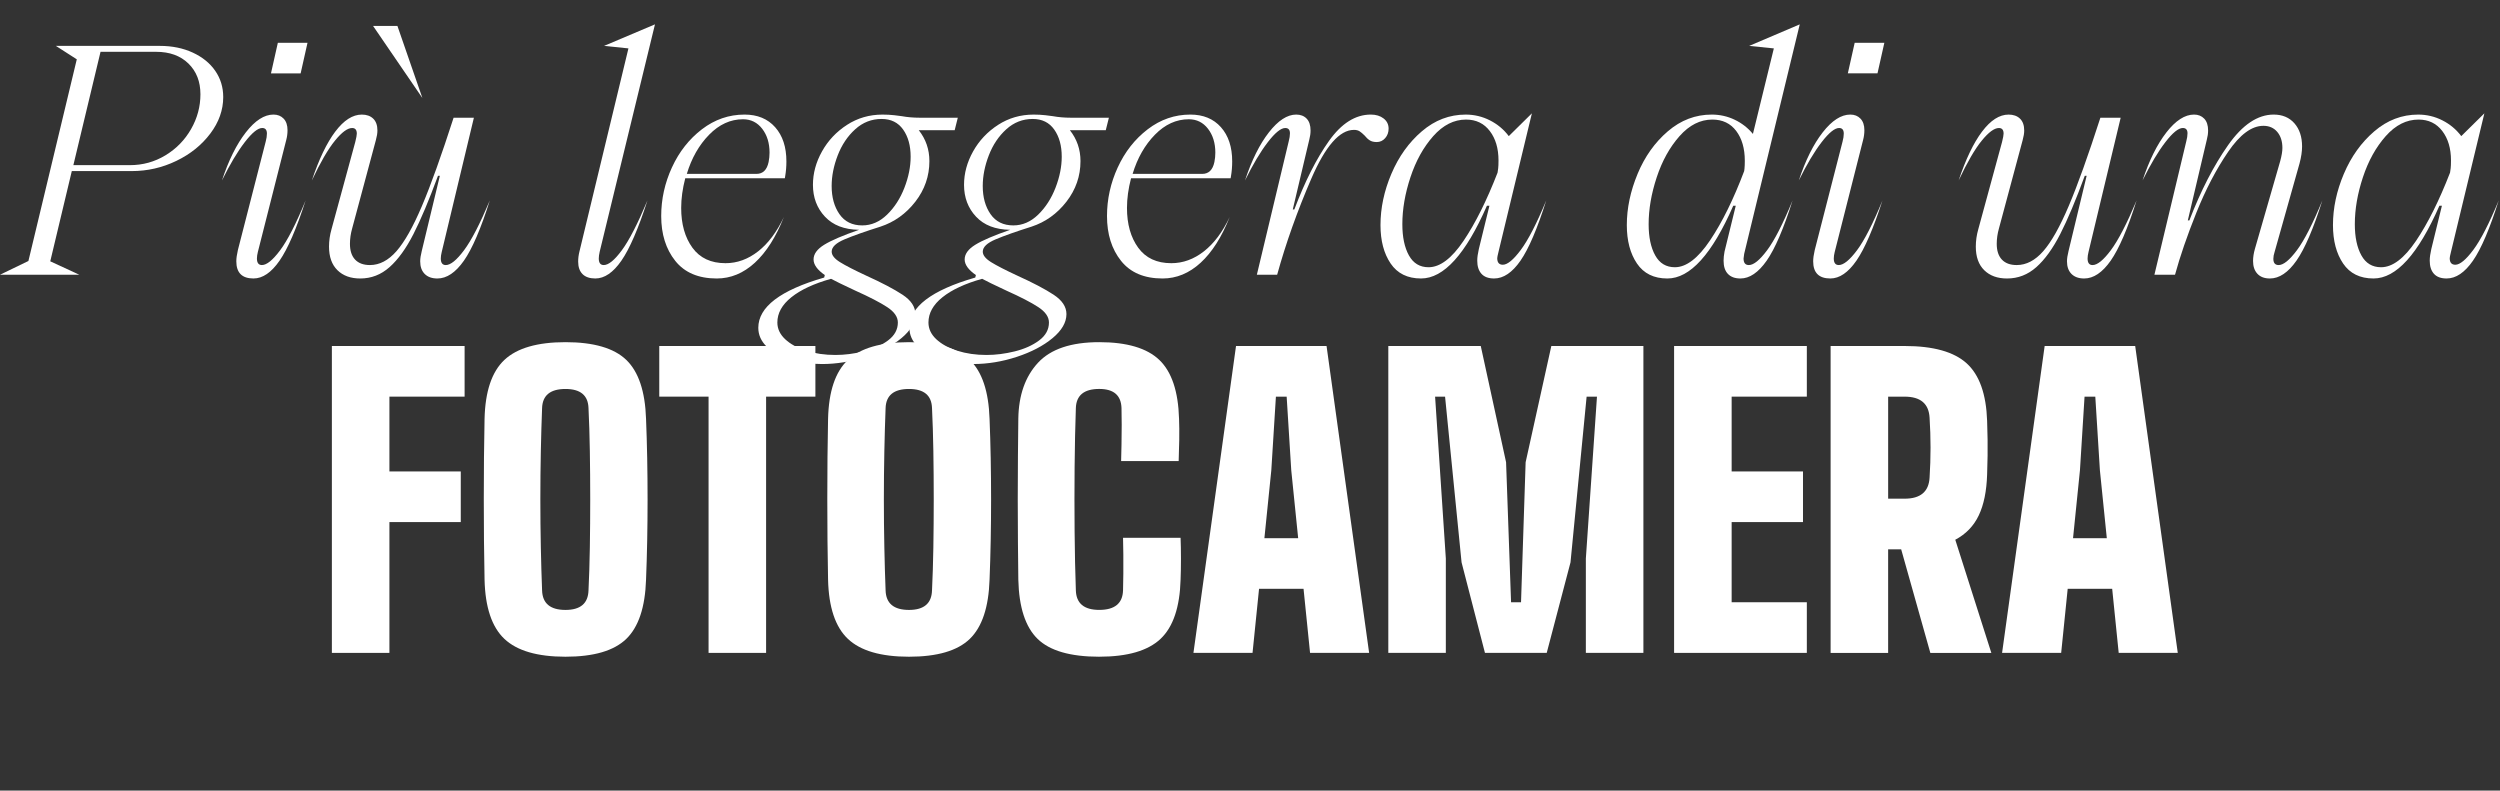
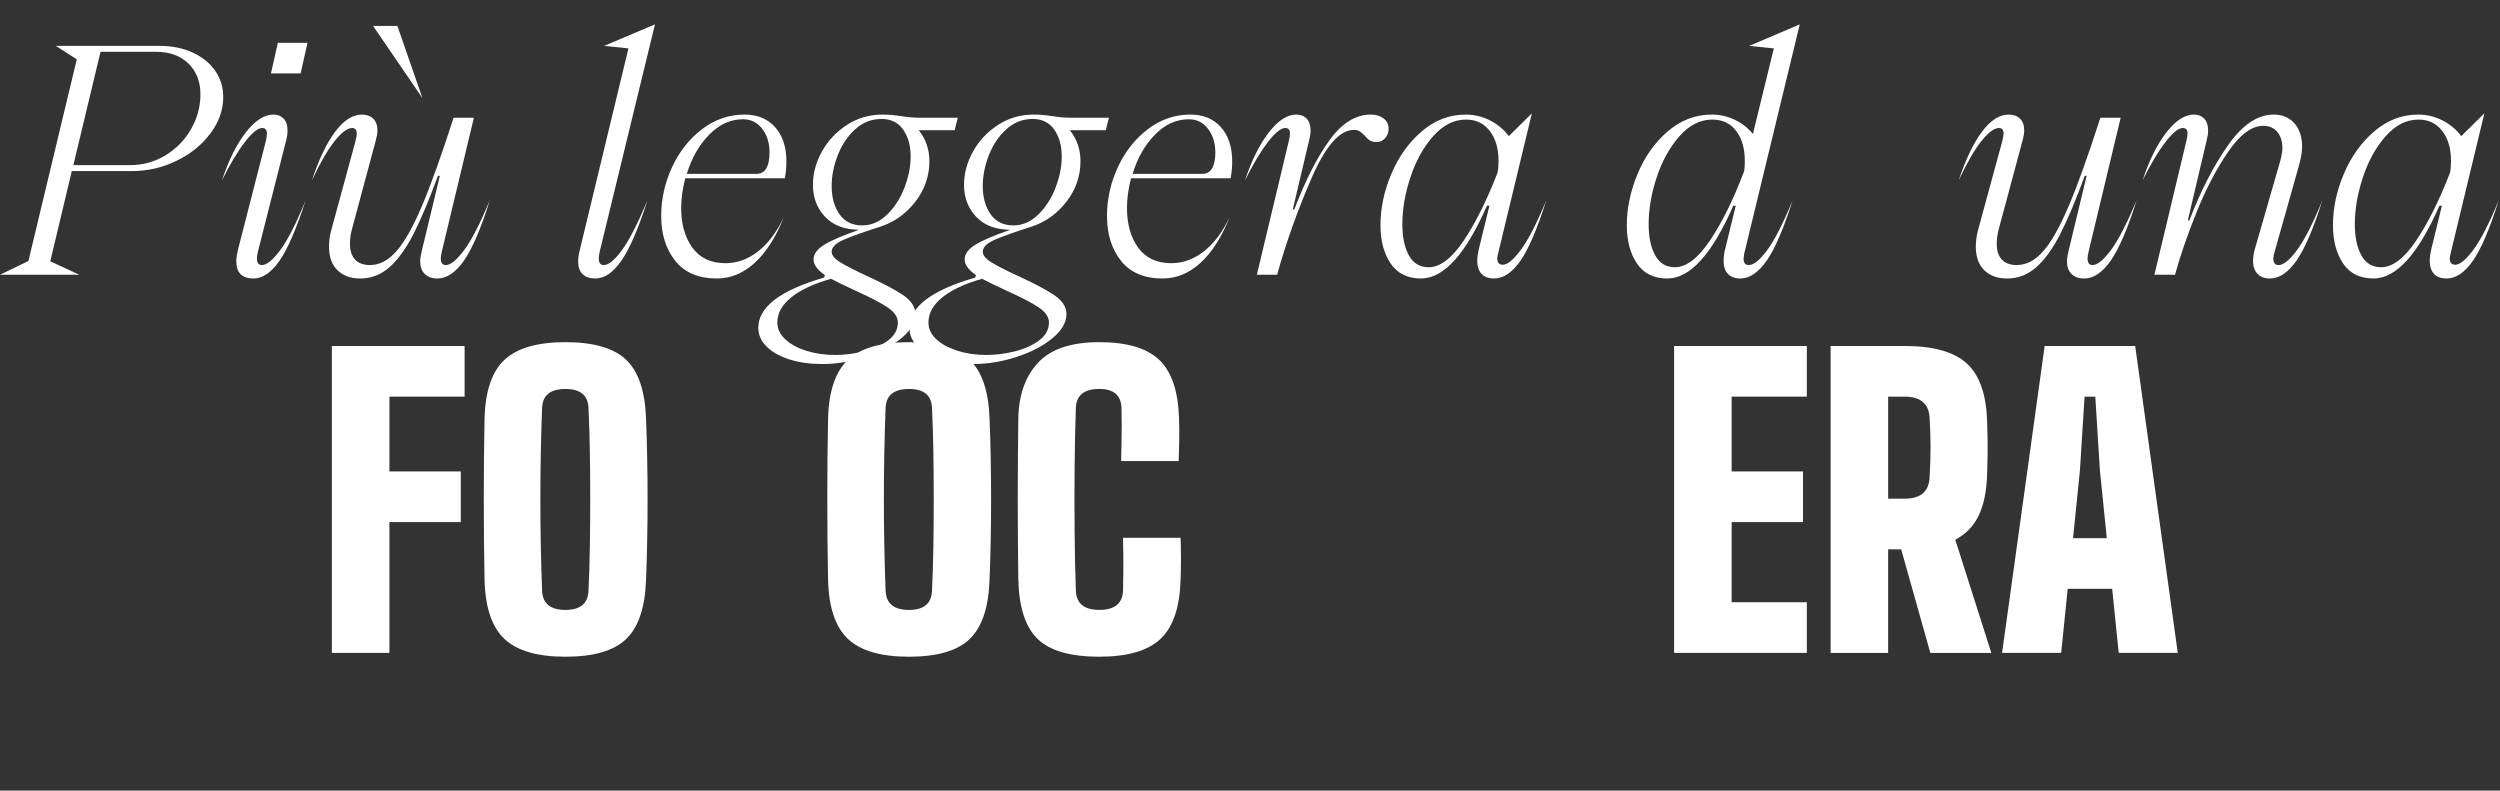
<svg xmlns="http://www.w3.org/2000/svg" id="Livello_2" viewBox="0 0 248.244 78.504">
  <rect x="0" y="0" width="248.244" height="78.504" fill="#333333" stroke="none" />
  <defs>
    <style>.cls-1{fill:#fff;}</style>
  </defs>
  <g id="Livello_1-2">
    <g>
      <g>
        <path class="cls-1" d="M0,27.28l2.821-1.364L7.625,5.89l-2.077-1.333H15.872c1.219,0,2.31,.223,3.271,.667,.961,.445,1.705,1.049,2.232,1.813,.527,.765,.791,1.633,.791,2.604,0,1.282-.429,2.491-1.286,3.627-.858,1.137-1.984,2.042-3.379,2.713-1.395,.672-2.867,1.007-4.417,1.007H7.13l-2.139,8.959,2.883,1.333H0Zm12.896-10.881c1.281,0,2.459-.326,3.534-.977,1.074-.651,1.922-1.519,2.542-2.604s.93-2.237,.93-3.457c0-1.26-.398-2.278-1.194-3.054-.795-.775-1.865-1.162-3.208-1.162h-5.518l-2.697,11.253h5.611Z" />
        <path class="cls-1" d="M23.466,25.947c0-.289,.051-.661,.155-1.116l2.759-10.757c.083-.31,.124-.578,.124-.806,0-.372-.155-.558-.465-.558-.434,0-1.013,.47-1.736,1.41-.724,.941-1.478,2.207-2.263,3.798,.661-2.004,1.452-3.596,2.372-4.774,.919-1.178,1.833-1.767,2.743-1.767,.414,0,.749,.134,1.008,.403,.258,.269,.387,.651,.387,1.147,0,.331-.042,.651-.124,.961l-2.821,11.129c-.062,.248-.093,.465-.093,.651,0,.434,.166,.651,.496,.651,.475,0,1.08-.491,1.813-1.473,.733-.981,1.576-2.629,2.527-4.944-.91,2.811-1.772,4.805-2.589,5.983s-1.679,1.767-2.588,1.767c-1.137,0-1.705-.568-1.705-1.705ZM29.853,7.285h-2.945l.682-3.038h2.945l-.682,3.038Z" />
        <path class="cls-1" d="M33.293,13.067c.847-1.126,1.726-1.689,2.635-1.689,.475,0,.853,.134,1.131,.403,.279,.269,.418,.662,.418,1.178,0,.269-.052,.589-.155,.961l-2.356,8.773c-.145,.517-.217,1.023-.217,1.519,0,.682,.171,1.204,.512,1.565,.341,.362,.832,.542,1.473,.542,.95,0,1.829-.46,2.635-1.379s1.648-2.413,2.526-4.479c.878-2.066,1.927-4.991,3.146-8.773h2.015l-3.193,13.33c-.062,.248-.093,.465-.093,.651,0,.434,.166,.651,.496,.651,.475,0,1.08-.491,1.813-1.473,.733-.981,1.586-2.629,2.558-4.944-.889,2.811-1.747,4.805-2.573,5.983s-1.705,1.767-2.635,1.767c-.538,0-.956-.15-1.255-.45-.3-.299-.45-.718-.45-1.255,0-.269,.051-.609,.155-1.023l1.798-7.471h-.186c-.889,2.418-1.7,4.346-2.434,5.782-.734,1.437-1.524,2.532-2.372,3.286-.848,.754-1.819,1.131-2.914,1.131-.951,0-1.705-.274-2.263-.822s-.837-1.328-.837-2.34c0-.578,.082-1.157,.248-1.736l2.356-8.649c.103-.414,.155-.692,.155-.837,0-.372-.155-.558-.465-.558-.455,0-1.023,.418-1.705,1.255s-1.447,2.154-2.294,3.953c.702-2.108,1.477-3.725,2.325-4.852Zm8.649-3.333l-4.898-7.161h2.418l2.48,7.161Z" />
        <path class="cls-1" d="M62.402,4.805l-2.418-.248,5.053-2.139-5.487,22.568c-.062,.269-.093,.496-.093,.682,0,.434,.165,.651,.496,.651,.475,0,1.075-.491,1.798-1.473,.723-.981,1.57-2.629,2.542-4.944-.91,2.811-1.772,4.805-2.589,5.983s-1.679,1.767-2.588,1.767c-.558,0-.982-.145-1.271-.434-.29-.289-.434-.702-.434-1.24,0-.331,.042-.662,.124-.992l4.867-20.181Z" />
        <path class="cls-1" d="M66.727,16.616c.713-1.55,1.705-2.81,2.976-3.782,1.271-.971,2.681-1.457,4.231-1.457,1.281,0,2.294,.418,3.038,1.255,.744,.837,1.116,1.968,1.116,3.395,0,.517-.042,1.013-.124,1.488l-.031,.186h-9.889c-.269,1.034-.403,2.015-.403,2.945,0,1.612,.372,2.929,1.116,3.952,.744,1.023,1.839,1.535,3.286,1.535,1.157,0,2.237-.393,3.24-1.178,1.002-.785,1.854-1.922,2.557-3.41-.786,1.984-1.747,3.498-2.883,4.542-1.137,1.043-2.397,1.565-3.782,1.565-1.819,0-3.193-.584-4.123-1.751-.93-1.167-1.395-2.65-1.395-4.449,0-1.674,.356-3.286,1.069-4.836Zm8.385,.651c.641,0,1.043-.392,1.209-1.178,.062-.31,.093-.62,.093-.93,0-.95-.243-1.741-.729-2.372-.486-.63-1.122-.945-1.907-.945-1.24,0-2.361,.512-3.363,1.535-1.002,1.023-1.741,2.32-2.216,3.89h6.913Z" />
        <path class="cls-1" d="M78.413,35.697c-.961-.3-1.72-.724-2.278-1.271-.558-.548-.837-1.173-.837-1.875,0-2.067,2.181-3.73,6.541-4.991l.062-.248c-.744-.516-1.116-1.033-1.116-1.55,0-.537,.351-1.023,1.054-1.457,.702-.434,1.86-.93,3.472-1.488h-.031c-1.447-.021-2.568-.455-3.363-1.302-.796-.847-1.194-1.901-1.194-3.162,0-1.136,.299-2.242,.899-3.317,.6-1.074,1.426-1.953,2.48-2.635,1.054-.682,2.232-1.023,3.534-1.023,.413,0,.801,.021,1.163,.062,.361,.042,.604,.072,.729,.093,.578,.104,1.178,.155,1.798,.155h3.782l-.31,1.24h-3.565c.702,.889,1.054,1.912,1.054,3.069,0,1.488-.465,2.832-1.395,4.03-.93,1.199-2.087,2.025-3.472,2.48-1.509,.476-2.692,.894-3.55,1.255-.858,.362-1.286,.77-1.286,1.225,0,.352,.273,.697,.821,1.039,.547,.341,1.421,.791,2.62,1.348,1.55,.703,2.748,1.333,3.596,1.891,.847,.558,1.271,1.198,1.271,1.922,0,.827-.46,1.623-1.379,2.387-.92,.764-2.103,1.384-3.549,1.86-1.447,.475-2.894,.713-4.34,.713-1.178,0-2.247-.15-3.208-.45Zm7.347-.806c.961-.238,1.767-.6,2.418-1.085,.651-.486,.977-1.08,.977-1.782,0-.558-.356-1.07-1.069-1.535-.713-.465-1.762-1.007-3.146-1.627-1.24-.579-2.046-.972-2.418-1.178-1.695,.475-3.007,1.085-3.937,1.829-.93,.744-1.395,1.581-1.395,2.511,0,.62,.258,1.172,.775,1.658,.517,.485,1.214,.868,2.092,1.147,.878,.279,1.845,.418,2.898,.418,.909,0,1.845-.119,2.806-.356Zm2.325-13.578c.733-.713,1.307-1.602,1.72-2.666,.413-1.064,.62-2.093,.62-3.084,0-1.095-.248-1.995-.744-2.697-.496-.702-1.209-1.054-2.139-1.054-.992,0-1.866,.341-2.62,1.023-.755,.682-1.333,1.545-1.736,2.588-.403,1.044-.604,2.062-.604,3.053,0,1.116,.258,2.046,.775,2.79,.516,.744,1.271,1.116,2.263,1.116,.909,0,1.731-.356,2.465-1.069Z" />
        <path class="cls-1" d="M93.416,35.697c-.961-.3-1.72-.724-2.278-1.271-.558-.548-.837-1.173-.837-1.875,0-2.067,2.181-3.73,6.541-4.991l.062-.248c-.744-.516-1.116-1.033-1.116-1.55,0-.537,.351-1.023,1.054-1.457,.702-.434,1.86-.93,3.472-1.488h-.031c-1.447-.021-2.568-.455-3.363-1.302-.796-.847-1.194-1.901-1.194-3.162,0-1.136,.299-2.242,.899-3.317,.6-1.074,1.426-1.953,2.48-2.635,1.054-.682,2.232-1.023,3.534-1.023,.413,0,.801,.021,1.163,.062,.361,.042,.604,.072,.729,.093,.578,.104,1.178,.155,1.798,.155h3.782l-.31,1.24h-3.565c.702,.889,1.054,1.912,1.054,3.069,0,1.488-.465,2.832-1.395,4.03-.93,1.199-2.087,2.025-3.472,2.48-1.509,.476-2.692,.894-3.55,1.255-.858,.362-1.286,.77-1.286,1.225,0,.352,.273,.697,.821,1.039,.547,.341,1.421,.791,2.62,1.348,1.55,.703,2.748,1.333,3.596,1.891,.847,.558,1.271,1.198,1.271,1.922,0,.827-.46,1.623-1.379,2.387-.92,.764-2.103,1.384-3.549,1.86-1.447,.475-2.894,.713-4.34,.713-1.178,0-2.247-.15-3.208-.45Zm7.347-.806c.961-.238,1.767-.6,2.418-1.085,.651-.486,.977-1.08,.977-1.782,0-.558-.356-1.07-1.069-1.535-.713-.465-1.762-1.007-3.146-1.627-1.24-.579-2.046-.972-2.418-1.178-1.695,.475-3.007,1.085-3.937,1.829-.93,.744-1.395,1.581-1.395,2.511,0,.62,.258,1.172,.775,1.658,.517,.485,1.214,.868,2.092,1.147,.878,.279,1.845,.418,2.898,.418,.909,0,1.845-.119,2.806-.356Zm2.325-13.578c.733-.713,1.307-1.602,1.72-2.666,.413-1.064,.62-2.093,.62-3.084,0-1.095-.248-1.995-.744-2.697-.496-.702-1.209-1.054-2.139-1.054-.992,0-1.866,.341-2.62,1.023-.755,.682-1.333,1.545-1.736,2.588-.403,1.044-.604,2.062-.604,3.053,0,1.116,.258,2.046,.775,2.79,.516,.744,1.271,1.116,2.263,1.116,.909,0,1.731-.356,2.465-1.069Z" />
        <path class="cls-1" d="M110.993,16.616c.713-1.55,1.705-2.81,2.976-3.782,1.271-.971,2.681-1.457,4.231-1.457,1.281,0,2.294,.418,3.038,1.255,.744,.837,1.116,1.968,1.116,3.395,0,.517-.042,1.013-.124,1.488l-.031,.186h-9.889c-.269,1.034-.403,2.015-.403,2.945,0,1.612,.372,2.929,1.116,3.952,.744,1.023,1.839,1.535,3.286,1.535,1.157,0,2.237-.393,3.24-1.178,1.002-.785,1.854-1.922,2.557-3.41-.786,1.984-1.747,3.498-2.883,4.542-1.137,1.043-2.397,1.565-3.782,1.565-1.819,0-3.193-.584-4.123-1.751-.93-1.167-1.395-2.65-1.395-4.449,0-1.674,.356-3.286,1.069-4.836Zm8.385,.651c.641,0,1.043-.392,1.209-1.178,.062-.31,.093-.62,.093-.93,0-.95-.243-1.741-.729-2.372-.486-.63-1.122-.945-1.907-.945-1.24,0-2.361,.512-3.363,1.535-1.002,1.023-1.741,2.32-2.216,3.89h6.913Z" />
        <path class="cls-1" d="M125.997,13.144c.919-1.178,1.824-1.767,2.712-1.767,.434,0,.78,.134,1.039,.403,.258,.269,.387,.662,.387,1.178,0,.29-.042,.589-.124,.899l-1.643,6.944h.155c1.054-2.79,2.201-5.058,3.441-6.805,1.24-1.746,2.625-2.619,4.154-2.619,.517,0,.94,.129,1.271,.387,.331,.259,.496,.594,.496,1.008,0,.372-.114,.687-.341,.945-.228,.259-.507,.388-.837,.388-.29,0-.522-.057-.698-.171-.176-.113-.346-.273-.511-.48-.186-.186-.352-.325-.496-.418-.145-.093-.331-.139-.558-.139-1.426,0-2.836,1.612-4.231,4.836-1.395,3.224-2.526,6.407-3.395,9.548h-2.015l3.162-13.237c.083-.31,.124-.579,.124-.806,0-.351-.155-.527-.465-.527-.434,0-1.013,.47-1.736,1.41-.724,.941-1.478,2.207-2.263,3.798,.661-2.004,1.452-3.596,2.372-4.774Z" />
        <path class="cls-1" d="M138.165,17.252c.723-1.705,1.73-3.11,3.022-4.216,1.291-1.105,2.743-1.658,4.355-1.658,.847,0,1.648,.191,2.402,.573,.754,.383,1.379,.904,1.875,1.565l2.294-2.263-3.317,13.764c-.083,.331-.124,.538-.124,.62,0,.434,.186,.651,.558,.651,.454,0,1.049-.491,1.782-1.472s1.576-2.62,2.527-4.914c-.889,2.811-1.741,4.805-2.558,5.983-.817,1.178-1.689,1.767-2.62,1.767-.558,0-.977-.155-1.255-.465-.279-.31-.418-.744-.418-1.302,0-.31,.051-.692,.155-1.147l1.054-4.309h-.248c-2.108,4.816-4.289,7.223-6.541,7.223-1.344,0-2.351-.496-3.022-1.488-.672-.992-1.007-2.263-1.007-3.813,0-1.694,.361-3.395,1.085-5.099Zm1.736,8.106c.434,.786,1.085,1.178,1.953,1.178,1.136,0,2.294-.873,3.472-2.619,1.178-1.747,2.304-4.004,3.379-6.774l.062-.434c.02-.166,.031-.423,.031-.775,0-1.198-.29-2.175-.868-2.929s-1.364-1.132-2.356-1.132c-1.199,0-2.284,.548-3.255,1.643-.972,1.096-1.726,2.455-2.263,4.077-.538,1.623-.806,3.178-.806,4.666,0,1.282,.217,2.315,.651,3.1Z" />
        <path class="cls-1" d="M162.607,17.267c.713-1.715,1.715-3.125,3.007-4.231,1.292-1.105,2.744-1.658,4.355-1.658,.806,0,1.566,.17,2.279,.511,.713,.341,1.317,.812,1.813,1.411l2.077-8.494-2.449-.248,5.022-2.139-5.518,22.785c-.042,.248-.062,.403-.062,.465,0,.434,.175,.651,.527,.651,.476,0,1.08-.491,1.813-1.473,.733-.981,1.576-2.629,2.527-4.944-.889,2.811-1.747,4.805-2.573,5.983s-1.695,1.767-2.604,1.767c-.538,0-.951-.15-1.24-.45-.29-.299-.434-.739-.434-1.317,0-.269,.031-.568,.093-.899l1.116-4.557h-.248c-2.108,4.816-4.289,7.223-6.541,7.223-1.344,0-2.351-.496-3.022-1.488-.672-.992-1.007-2.263-1.007-3.813,0-1.674,.356-3.368,1.069-5.084Zm1.751,8.091c.434,.786,1.085,1.178,1.953,1.178,1.136,0,2.304-.894,3.503-2.681,1.198-1.788,2.325-4.077,3.379-6.867l.031-.248c.02-.186,.031-.444,.031-.775,0-1.219-.284-2.206-.853-2.96s-1.359-1.132-2.372-1.132c-1.199,0-2.284,.548-3.255,1.643-.972,1.096-1.726,2.455-2.263,4.077-.538,1.623-.806,3.178-.806,4.666,0,1.282,.217,2.315,.651,3.1Z" />
-         <path class="cls-1" d="M180.044,25.947c0-.289,.051-.661,.155-1.116l2.759-10.757c.083-.31,.124-.578,.124-.806,0-.372-.155-.558-.465-.558-.434,0-1.013,.47-1.736,1.41-.724,.941-1.478,2.207-2.263,3.798,.661-2.004,1.452-3.596,2.372-4.774,.919-1.178,1.833-1.767,2.743-1.767,.414,0,.749,.134,1.008,.403,.258,.269,.387,.651,.387,1.147,0,.331-.042,.651-.124,.961l-2.821,11.129c-.062,.248-.093,.465-.093,.651,0,.434,.166,.651,.496,.651,.475,0,1.08-.491,1.813-1.473,.733-.981,1.576-2.629,2.527-4.944-.91,2.811-1.772,4.805-2.589,5.983s-1.679,1.767-2.588,1.767c-1.137,0-1.705-.568-1.705-1.705Zm6.386-18.662h-2.945l.682-3.038h2.945l-.682,3.038Z" />
        <path class="cls-1" d="M196.815,13.067c.847-1.126,1.726-1.689,2.635-1.689,.475,0,.853,.134,1.131,.403,.279,.269,.418,.662,.418,1.178,0,.269-.052,.589-.155,.961l-2.356,8.773c-.145,.517-.217,1.023-.217,1.519,0,.682,.171,1.204,.512,1.565,.341,.362,.832,.542,1.473,.542,.95,0,1.829-.46,2.635-1.379s1.648-2.413,2.526-4.479c.878-2.066,1.927-4.991,3.146-8.773h2.015l-3.193,13.33c-.062,.248-.093,.465-.093,.651,0,.434,.166,.651,.496,.651,.475,0,1.08-.491,1.813-1.473,.733-.981,1.586-2.629,2.558-4.944-.889,2.811-1.747,4.805-2.573,5.983s-1.705,1.767-2.635,1.767c-.538,0-.956-.15-1.255-.45-.3-.299-.45-.718-.45-1.255,0-.269,.051-.609,.155-1.023l1.798-7.471h-.186c-.889,2.418-1.7,4.346-2.434,5.782-.734,1.437-1.524,2.532-2.372,3.286-.848,.754-1.819,1.131-2.914,1.131-.951,0-1.705-.274-2.263-.822s-.837-1.328-.837-2.34c0-.578,.082-1.157,.248-1.736l2.356-8.649c.103-.414,.155-.692,.155-.837,0-.372-.155-.558-.465-.558-.455,0-1.023,.418-1.705,1.255s-1.447,2.154-2.294,3.953c.702-2.108,1.477-3.725,2.325-4.852Z" />
        <path class="cls-1" d="M215.121,13.144c.919-1.178,1.833-1.767,2.743-1.767,.414,0,.749,.134,1.008,.403,.258,.269,.387,.662,.387,1.178,0,.29-.042,.589-.124,.899l-1.891,8.029h.155c1.136-2.955,2.418-5.445,3.844-7.471,1.426-2.025,2.934-3.038,4.526-3.038,.868,0,1.555,.29,2.062,.868,.506,.579,.759,1.344,.759,2.294,0,.496-.083,1.054-.248,1.674l-2.48,8.804c-.083,.248-.124,.476-.124,.682,0,.414,.175,.62,.527,.62,.475,0,1.08-.491,1.813-1.473,.733-.981,1.576-2.629,2.526-4.944-.889,2.811-1.747,4.805-2.573,5.983s-1.705,1.767-2.635,1.767c-.538,0-.951-.155-1.24-.465-.29-.31-.434-.733-.434-1.271,0-.372,.062-.775,.186-1.209l2.511-8.711c.145-.537,.217-.971,.217-1.302,0-.661-.17-1.193-.511-1.597-.341-.403-.801-.604-1.379-.604-1.158,0-2.325,.863-3.503,2.588-1.178,1.726-2.228,3.736-3.147,6.03s-1.627,4.351-2.123,6.169h-2.046l3.162-13.237c.083-.31,.124-.579,.124-.806,0-.351-.155-.527-.465-.527-.434,0-1.013,.47-1.736,1.41-.724,.941-1.478,2.207-2.263,3.798,.661-2.004,1.452-3.596,2.372-4.774Z" />
        <path class="cls-1" d="M232.744,17.252c.723-1.705,1.73-3.11,3.022-4.216,1.291-1.105,2.743-1.658,4.355-1.658,.847,0,1.648,.191,2.402,.573,.754,.383,1.379,.904,1.875,1.565l2.294-2.263-3.317,13.764c-.083,.331-.124,.538-.124,.62,0,.434,.186,.651,.558,.651,.454,0,1.049-.491,1.782-1.472s1.576-2.62,2.527-4.914c-.889,2.811-1.741,4.805-2.558,5.983-.817,1.178-1.689,1.767-2.62,1.767-.558,0-.977-.155-1.255-.465-.279-.31-.418-.744-.418-1.302,0-.31,.051-.692,.155-1.147l1.054-4.309h-.248c-2.108,4.816-4.289,7.223-6.541,7.223-1.344,0-2.351-.496-3.022-1.488-.672-.992-1.007-2.263-1.007-3.813,0-1.694,.361-3.395,1.085-5.099Zm1.736,8.106c.434,.786,1.085,1.178,1.953,1.178,1.136,0,2.294-.873,3.472-2.619,1.178-1.747,2.304-4.004,3.379-6.774l.062-.434c.02-.166,.031-.423,.031-.775,0-1.198-.29-2.175-.868-2.929s-1.364-1.132-2.356-1.132c-1.199,0-2.284,.548-3.255,1.643-.972,1.096-1.726,2.455-2.263,4.077-.538,1.623-.806,3.178-.806,4.666,0,1.282,.217,2.315,.651,3.1Z" />
      </g>
      <g>
        <path class="cls-1" d="M32.954,64.83v-30.473h13.18v5.028h-7.466v7.428h7.085v5.028h-7.085v12.989h-5.714Z" />
        <path class="cls-1" d="M56.152,65.211c-2.793,0-4.816-.59-6.066-1.771-1.25-1.181-1.908-3.143-1.971-5.885-.051-2.501-.076-5.165-.076-7.99s.025-5.482,.076-7.971c.063-2.729,.721-4.682,1.971-5.856,1.25-1.174,3.273-1.762,6.066-1.762s4.818,.587,6.037,1.762c1.219,1.175,1.873,3.127,1.962,5.856,.102,2.527,.152,5.193,.152,8s-.051,5.459-.152,7.961c-.089,2.743-.743,4.704-1.962,5.885-1.219,1.181-3.231,1.771-6.037,1.771Zm0-4.647c1.485,0,2.247-.647,2.285-1.943,.063-1.295,.108-2.717,.133-4.266,.025-1.549,.038-3.143,.038-4.78s-.013-3.231-.038-4.781c-.025-1.549-.07-2.971-.133-4.266-.038-1.27-.8-1.905-2.285-1.905-1.511,0-2.286,.635-2.324,1.905-.051,1.295-.092,2.717-.124,4.266-.032,1.549-.048,3.143-.048,4.781s.016,3.231,.048,4.78c.031,1.549,.073,2.971,.124,4.266,.038,1.295,.812,1.943,2.324,1.943Z" />
-         <path class="cls-1" d="M70.359,64.83v-25.445h-4.895v-5.028h15.503v5.028h-4.895v25.445h-5.714Z" />
        <path class="cls-1" d="M90.262,65.211c-2.793,0-4.816-.59-6.066-1.771-1.25-1.181-1.908-3.143-1.971-5.885-.051-2.501-.076-5.165-.076-7.99s.025-5.482,.076-7.971c.063-2.729,.721-4.682,1.971-5.856,1.25-1.174,3.273-1.762,6.066-1.762s4.818,.587,6.037,1.762c1.219,1.175,1.873,3.127,1.962,5.856,.102,2.527,.152,5.193,.152,8s-.051,5.459-.152,7.961c-.089,2.743-.743,4.704-1.962,5.885-1.219,1.181-3.231,1.771-6.037,1.771Zm0-4.647c1.485,0,2.247-.647,2.285-1.943,.063-1.295,.108-2.717,.133-4.266,.025-1.549,.038-3.143,.038-4.78s-.013-3.231-.038-4.781c-.025-1.549-.07-2.971-.133-4.266-.038-1.27-.8-1.905-2.285-1.905-1.511,0-2.286,.635-2.324,1.905-.051,1.295-.092,2.717-.124,4.266-.032,1.549-.048,3.143-.048,4.781s.016,3.231,.048,4.78c.031,1.549,.073,2.971,.124,4.266,.038,1.295,.812,1.943,2.324,1.943Z" />
        <path class="cls-1" d="M109.155,65.211c-2.87,0-4.911-.59-6.124-1.771-1.212-1.181-1.851-3.143-1.914-5.885-.013-1.054-.025-2.273-.038-3.657s-.019-2.822-.019-4.314,.006-2.933,.019-4.323c.013-1.391,.025-2.625,.038-3.705,.038-2.323,.689-4.167,1.952-5.533,1.264-1.365,3.292-2.047,6.085-2.047,2.742,0,4.729,.587,5.961,1.762,1.231,1.175,1.886,3.127,1.962,5.856,.025,.623,.032,1.317,.019,2.085-.013,.769-.032,1.47-.057,2.105h-5.714c.013-.47,.025-1.025,.038-1.667s.019-1.283,.019-1.924-.006-1.197-.019-1.667c-.038-1.27-.774-1.905-2.209-1.905-1.511,0-2.286,.635-2.324,1.905-.063,1.778-.104,3.733-.124,5.866-.019,2.133-.019,4.263,0,6.39,.019,2.127,.06,4.073,.124,5.837,.038,1.295,.812,1.943,2.324,1.943,1.536,0,2.323-.647,2.361-1.943,.013-.457,.022-1.006,.029-1.647,.006-.641,.006-1.282,0-1.923-.007-.641-.016-1.19-.029-1.647h5.714c.025,.609,.038,1.301,.038,2.076s-.013,1.467-.038,2.076c-.076,2.743-.74,4.704-1.99,5.885-1.251,1.181-3.279,1.771-6.085,1.771Z" />
-         <path class="cls-1" d="M118.506,64.83l4.228-30.473h8.99l4.228,30.473h-5.866l-.647-6.361h-4.418l-.647,6.361h-5.866Zm7.047-11.389h3.352l-.686-6.742-.457-7.313h-1.067l-.457,7.313-.686,6.742Z" />
-         <path class="cls-1" d="M137.856,64.83v-30.473h9.18l2.514,11.542,.495,13.903h.99l.457-13.903,2.552-11.542h9.142v30.473h-5.714v-9.371l1.104-16.074h-1.028l-1.6,16.455-2.362,8.99h-6.133l-2.323-8.99-1.638-16.455h-.99l1.066,16.074v9.371h-5.714Z" />
        <path class="cls-1" d="M166.234,64.83v-30.473h13.18v5.028h-7.466v7.428h7.085v5.028h-7.085v7.961h7.466v5.028h-13.18Z" />
        <path class="cls-1" d="M181.775,64.83v-30.473h7.352c2.844,0,4.897,.575,6.161,1.724,1.263,1.149,1.939,3.051,2.028,5.704,.025,.711,.041,1.333,.047,1.867s.006,1.066,0,1.6c-.006,.534-.022,1.156-.047,1.867-.051,1.651-.327,3.003-.829,4.057-.501,1.054-1.279,1.86-2.333,2.419l3.581,11.237h-6.057l-2.895-10.285h-1.295v10.285h-5.714Zm5.714-15.312h1.638c1.574,0,2.399-.698,2.476-2.095,.127-1.981,.127-3.961,0-5.942-.076-1.396-.901-2.095-2.476-2.095h-1.638v10.132Z" />
        <path class="cls-1" d="M198.802,64.83l4.228-30.473h8.99l4.228,30.473h-5.866l-.647-6.361h-4.418l-.647,6.361h-5.866Zm7.047-11.389h3.352l-.686-6.742-.457-7.313h-1.067l-.457,7.313-.686,6.742Z" />
      </g>
    </g>
  </g>
</svg>